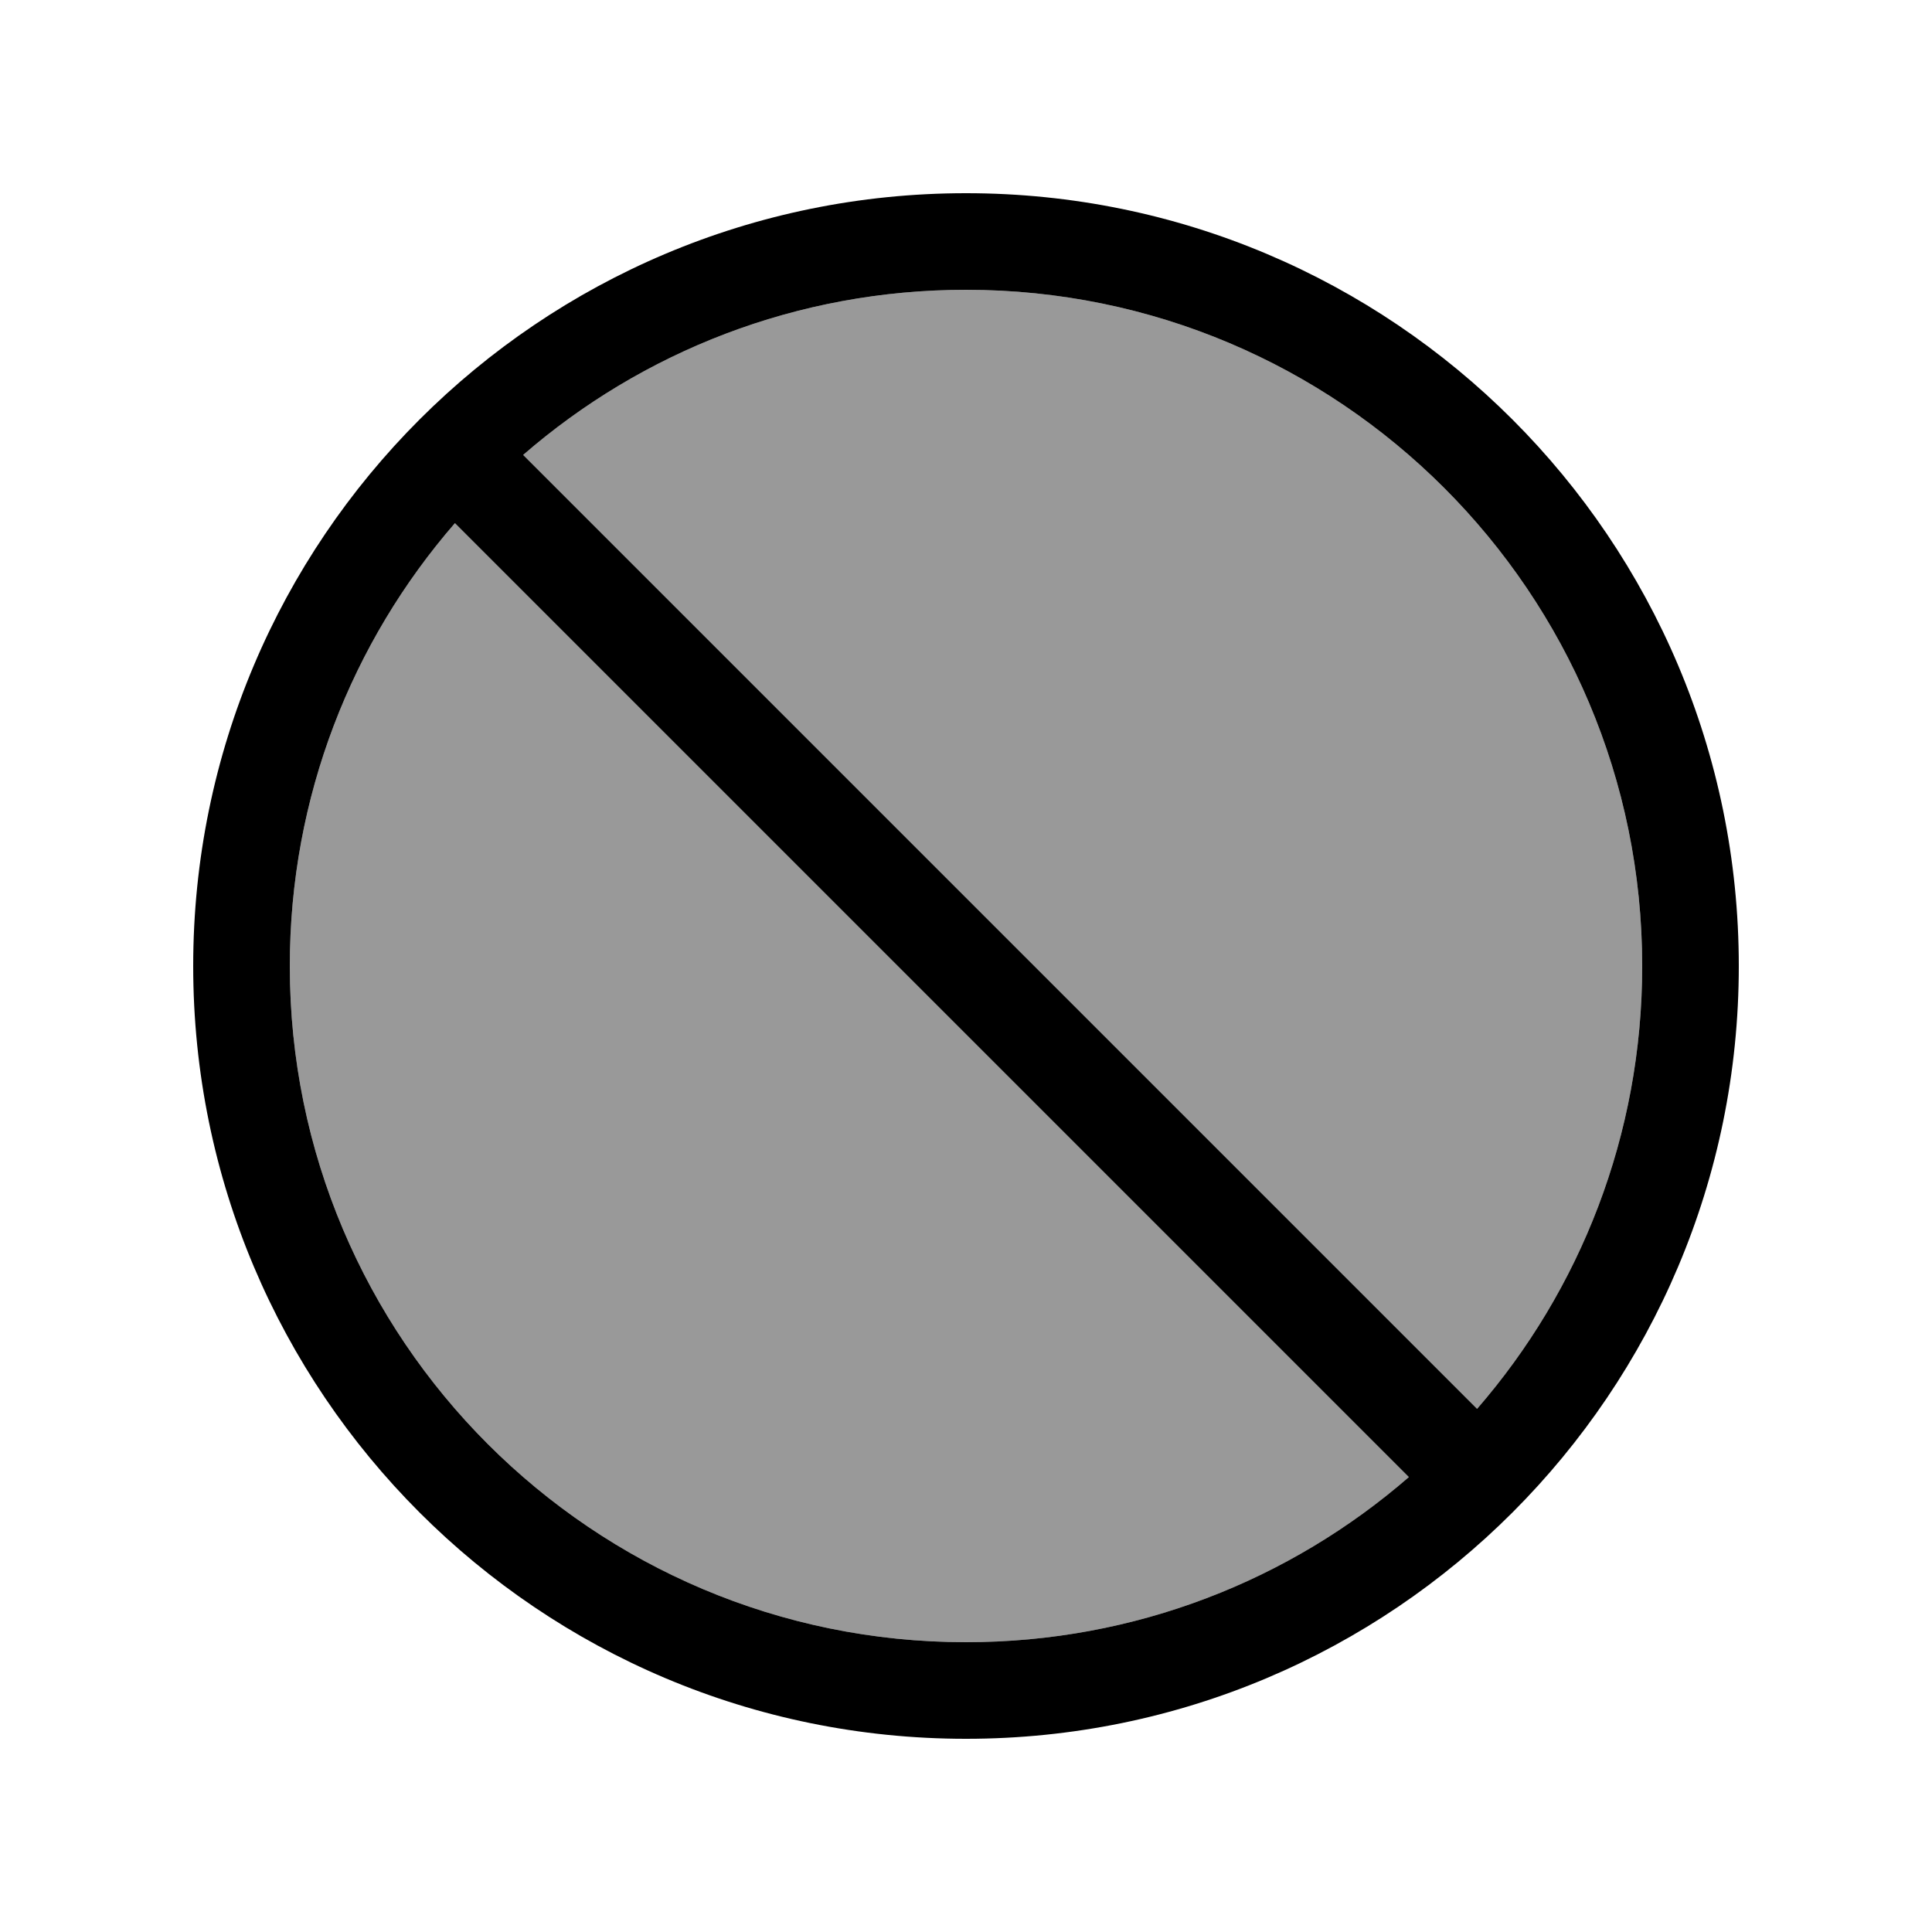
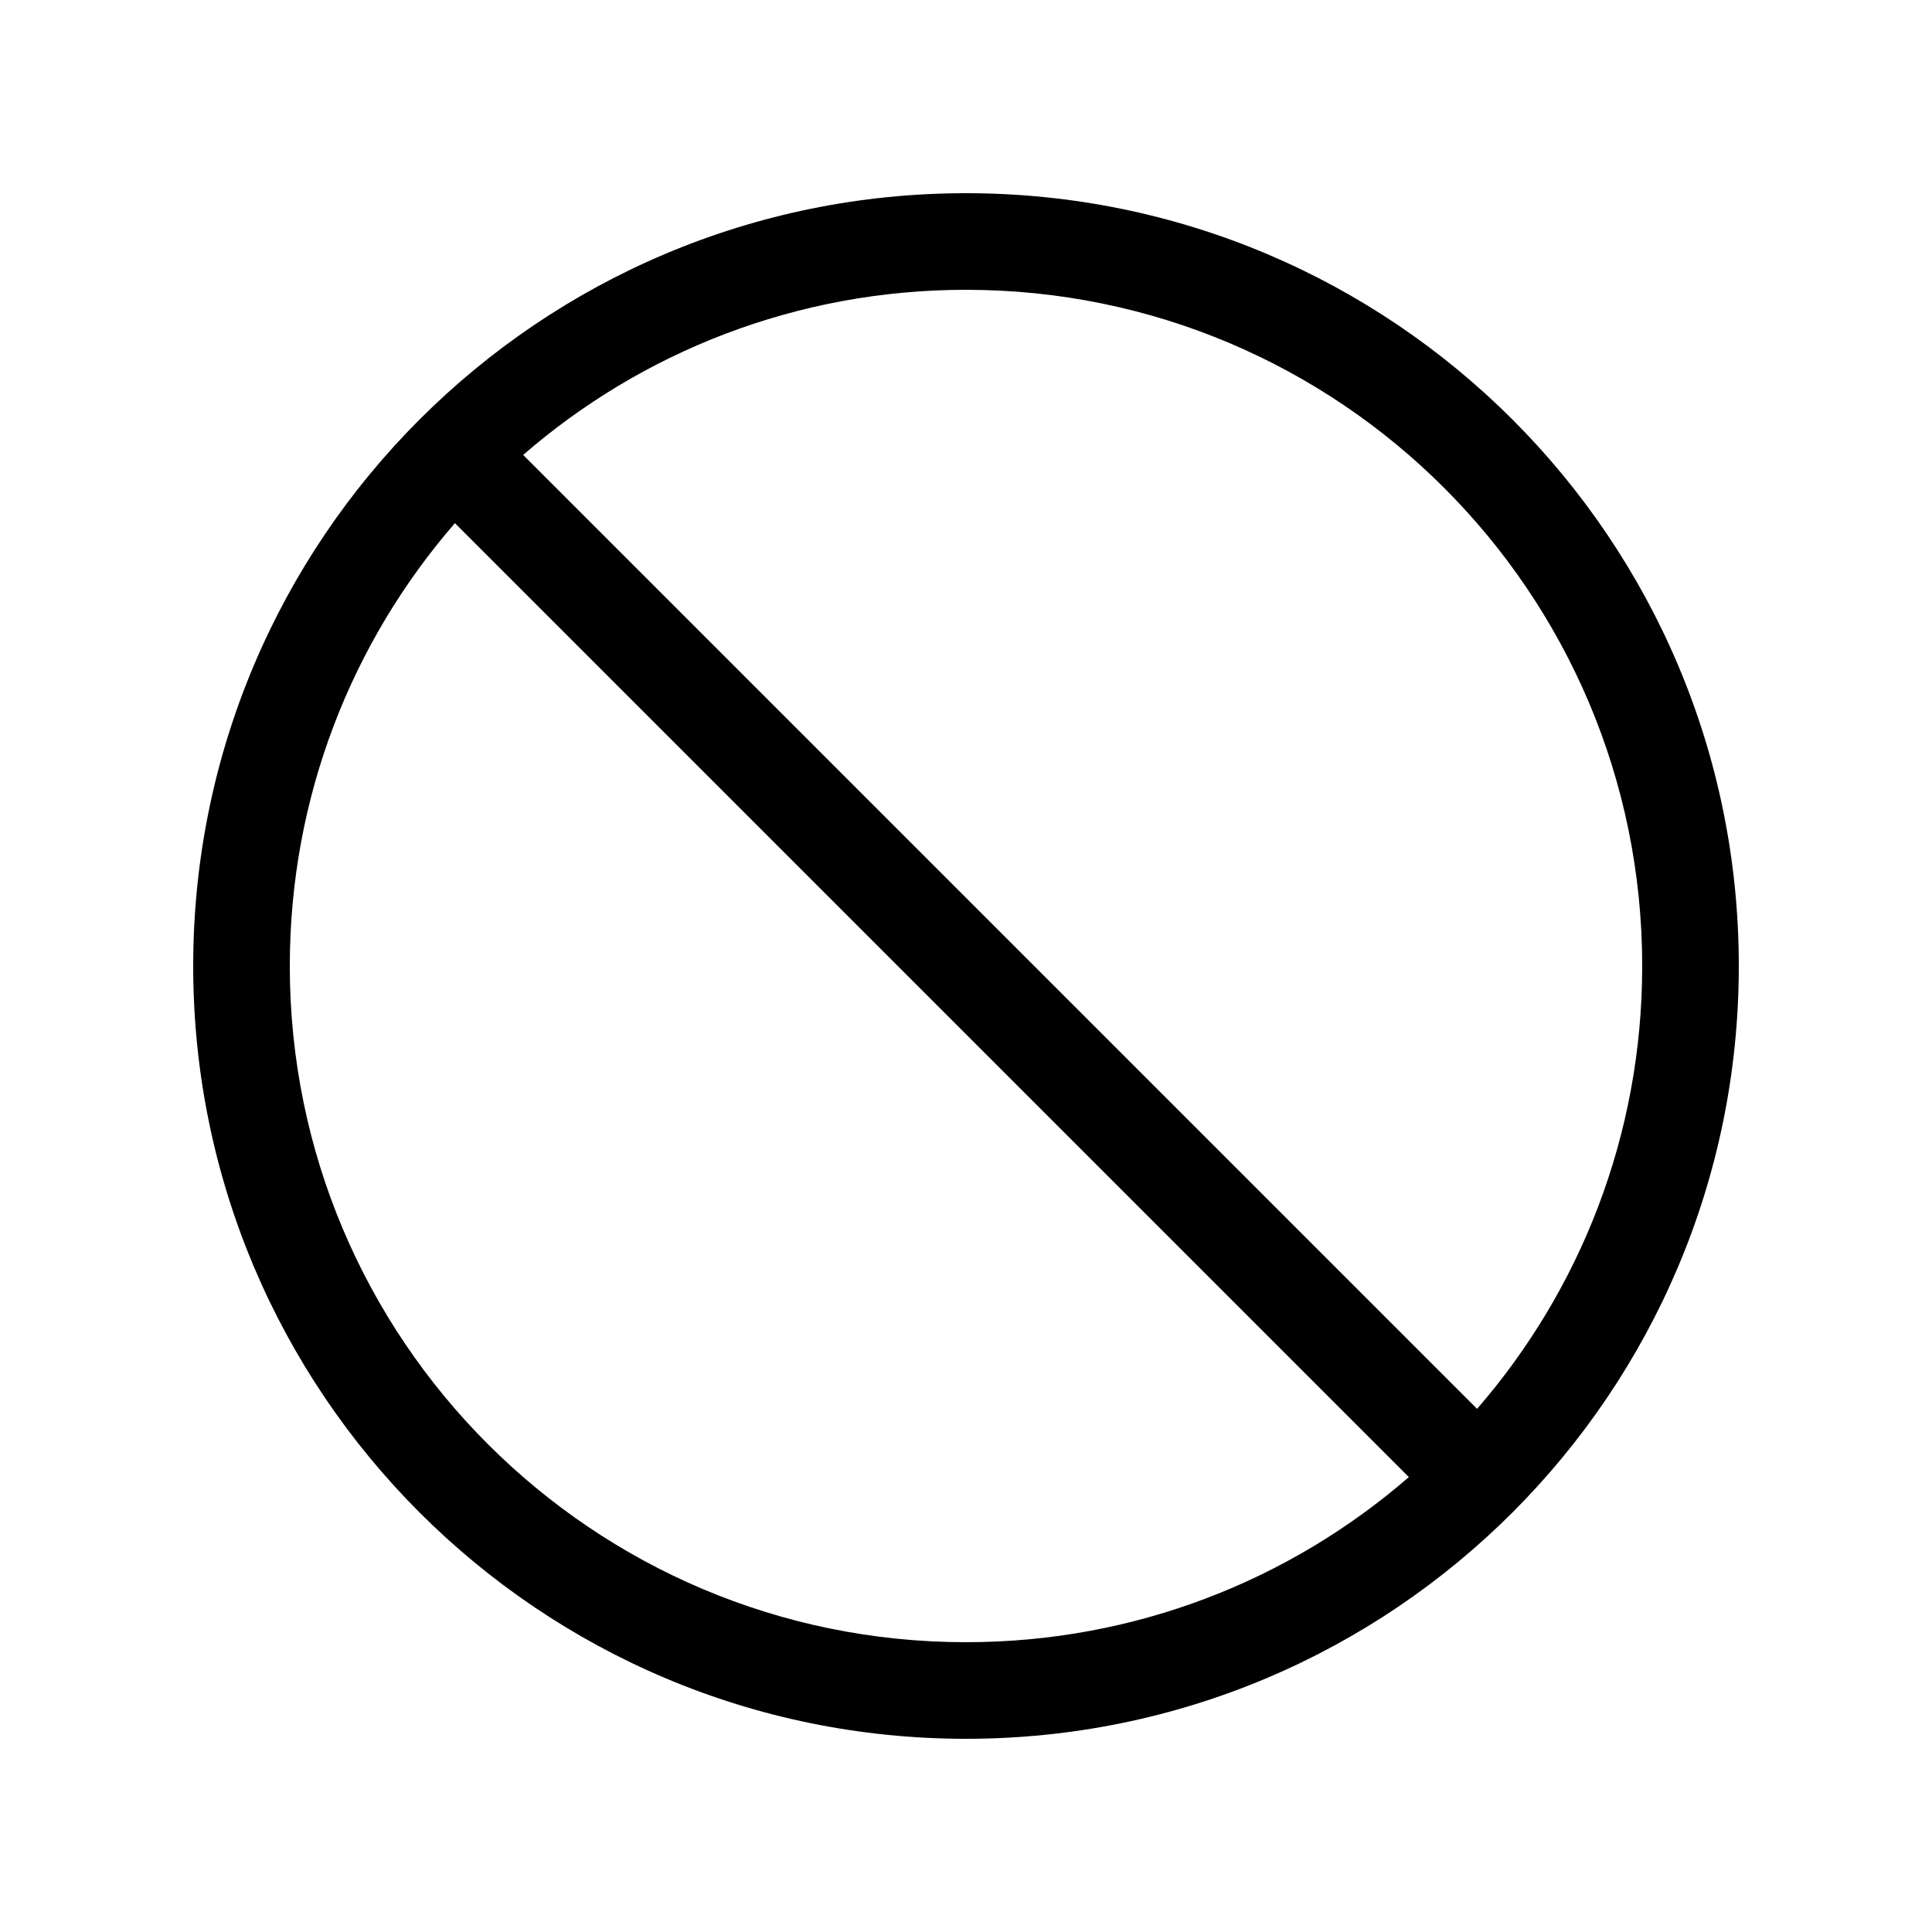
<svg xmlns="http://www.w3.org/2000/svg" viewBox="0 0 640 640">
-   <path opacity=".4" fill="currentColor" d="M96 320C96 443.7 196.3 544 320 544C376.1 544 427.4 523.4 466.7 489.3L150.7 173.3C116.6 212.6 96 263.9 96 320zM173.3 150.7L489.3 466.7C523.4 427.4 544 376.1 544 320C544 196.3 443.7 96 320 96C263.9 96 212.6 116.6 173.3 150.7z" />
  <path fill="currentColor" d="M466.7 489.3L150.7 173.3C116.6 212.6 96 263.9 96 320C96 443.7 196.3 544 320 544C376.1 544 427.4 523.4 466.7 489.3zM489.3 466.7C523.4 427.4 544 376.1 544 320C544 196.3 443.7 96 320 96C263.9 96 212.6 116.6 173.3 150.7L489.3 466.7zM64 320C64 178.6 178.6 64 320 64C461.4 64 576 178.6 576 320C576 461.4 461.4 576 320 576C178.6 576 64 461.4 64 320z" />
</svg>